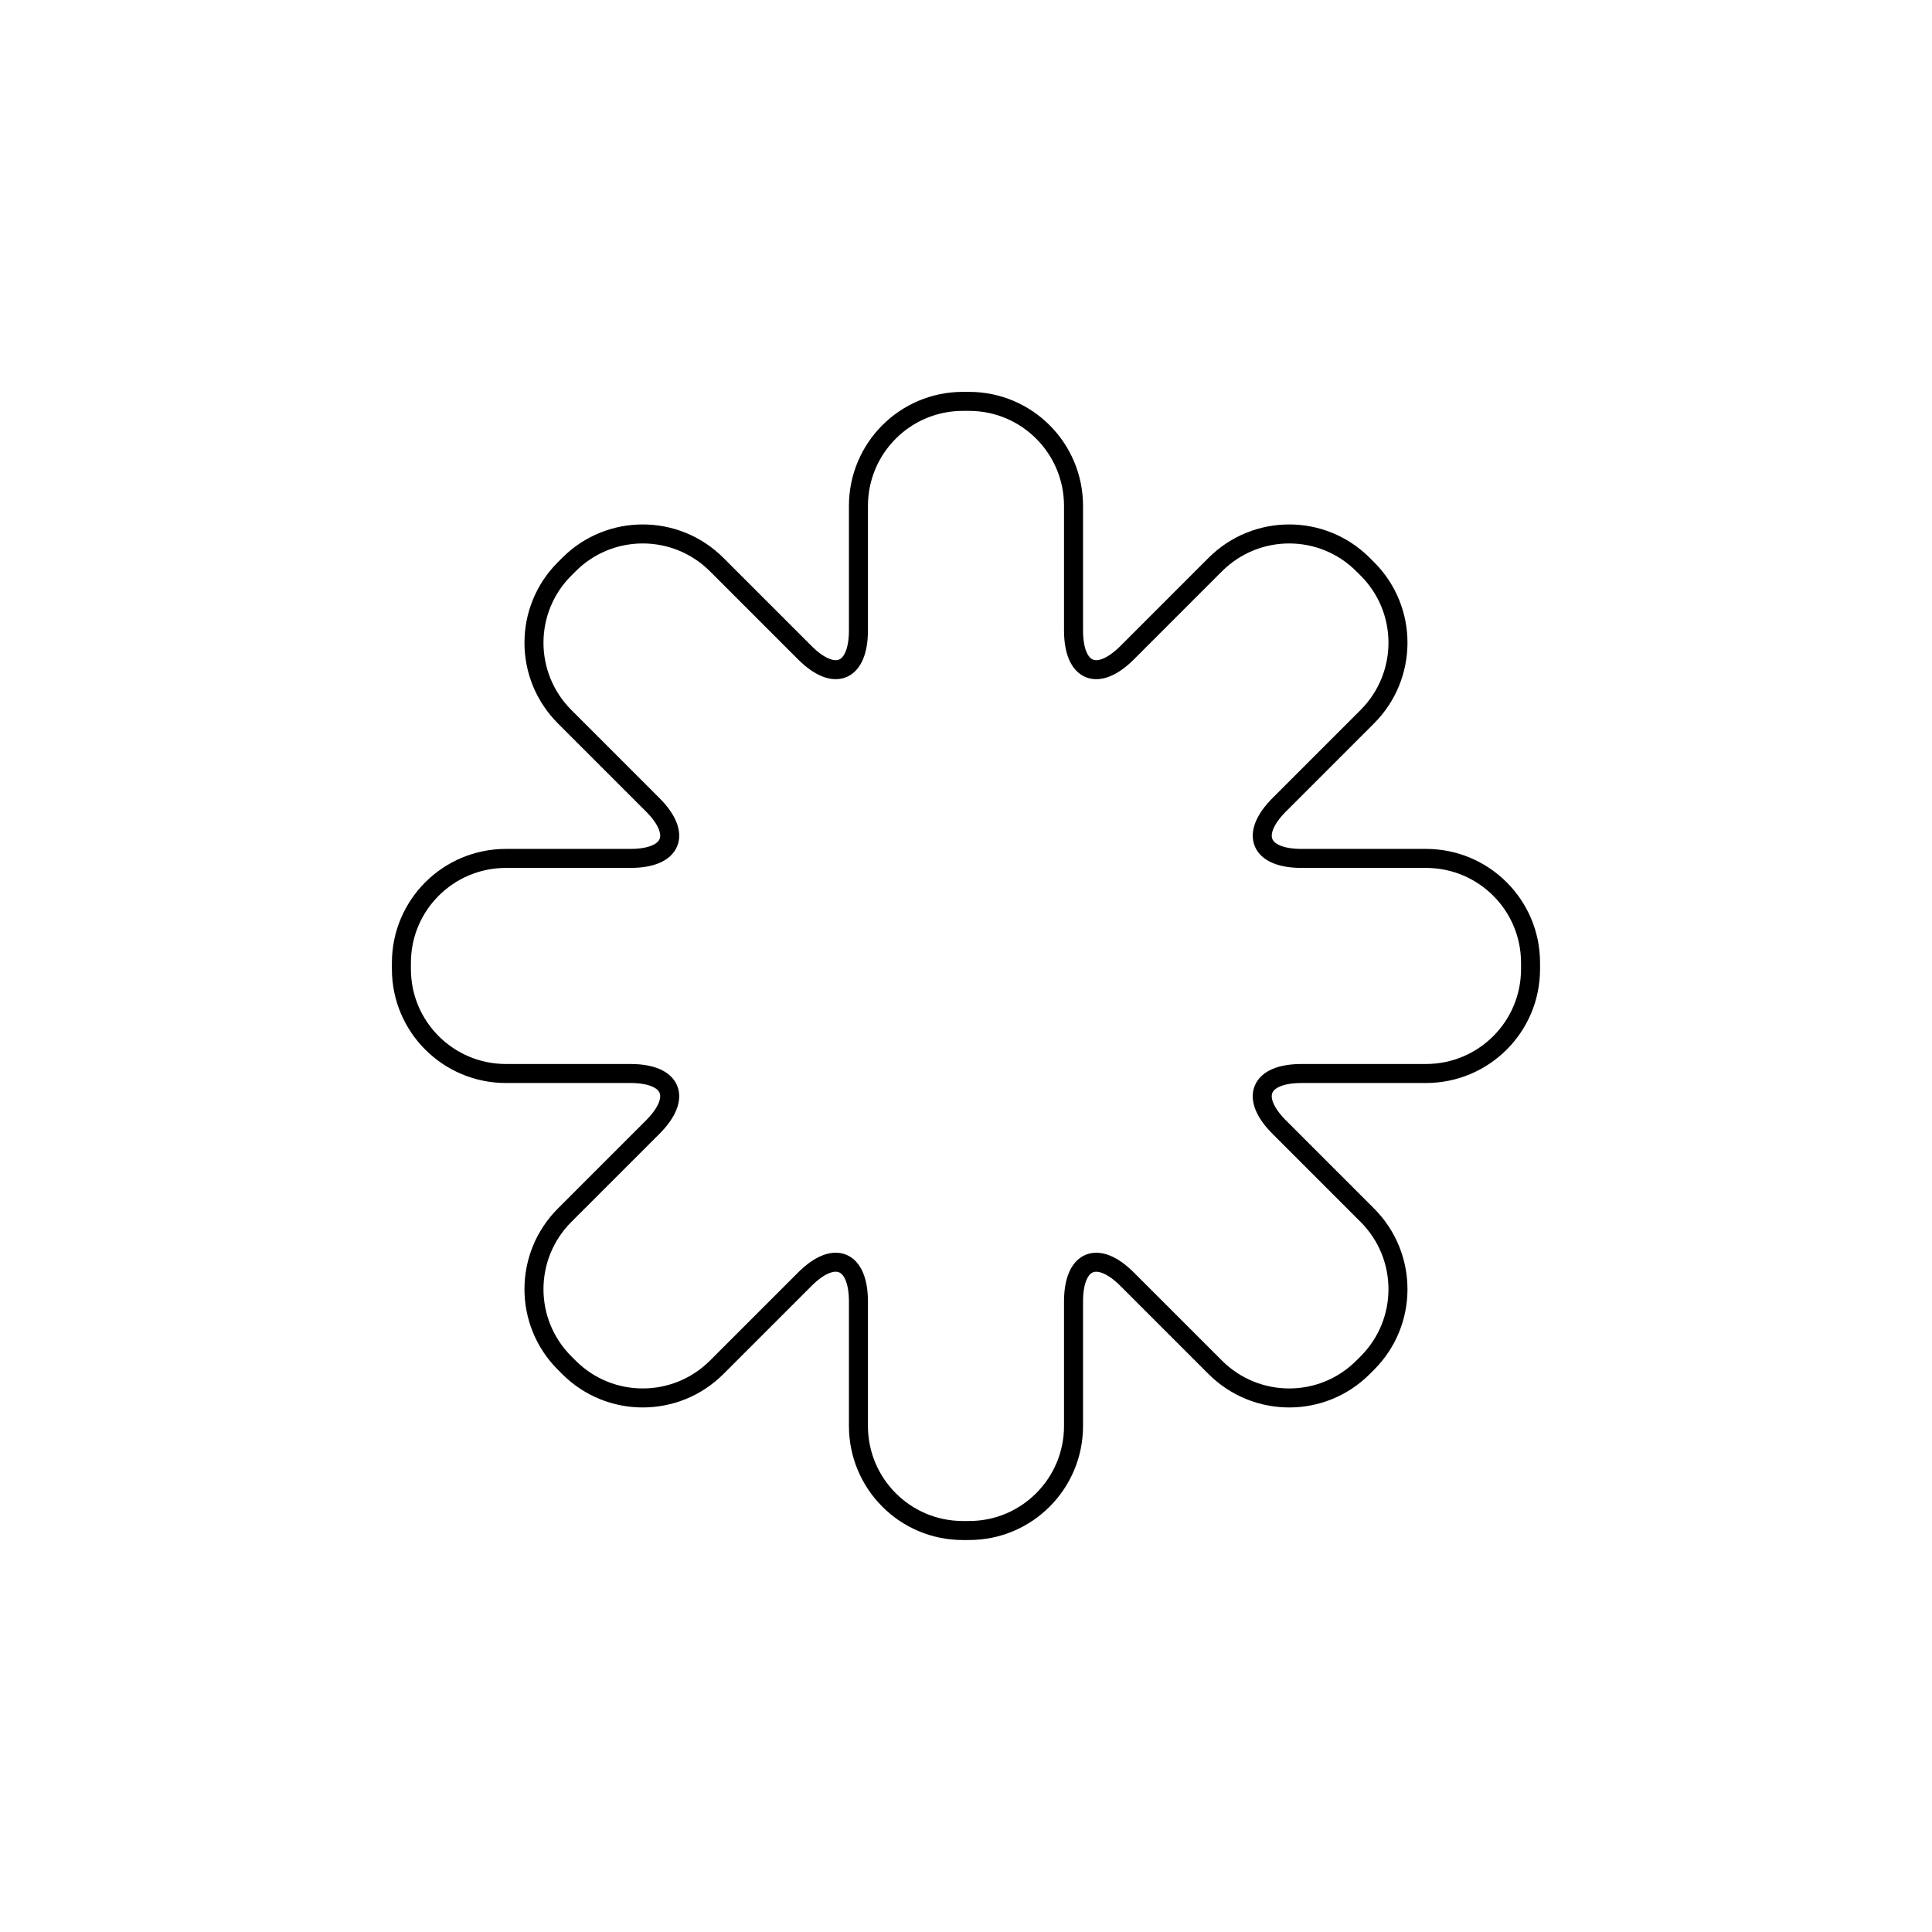
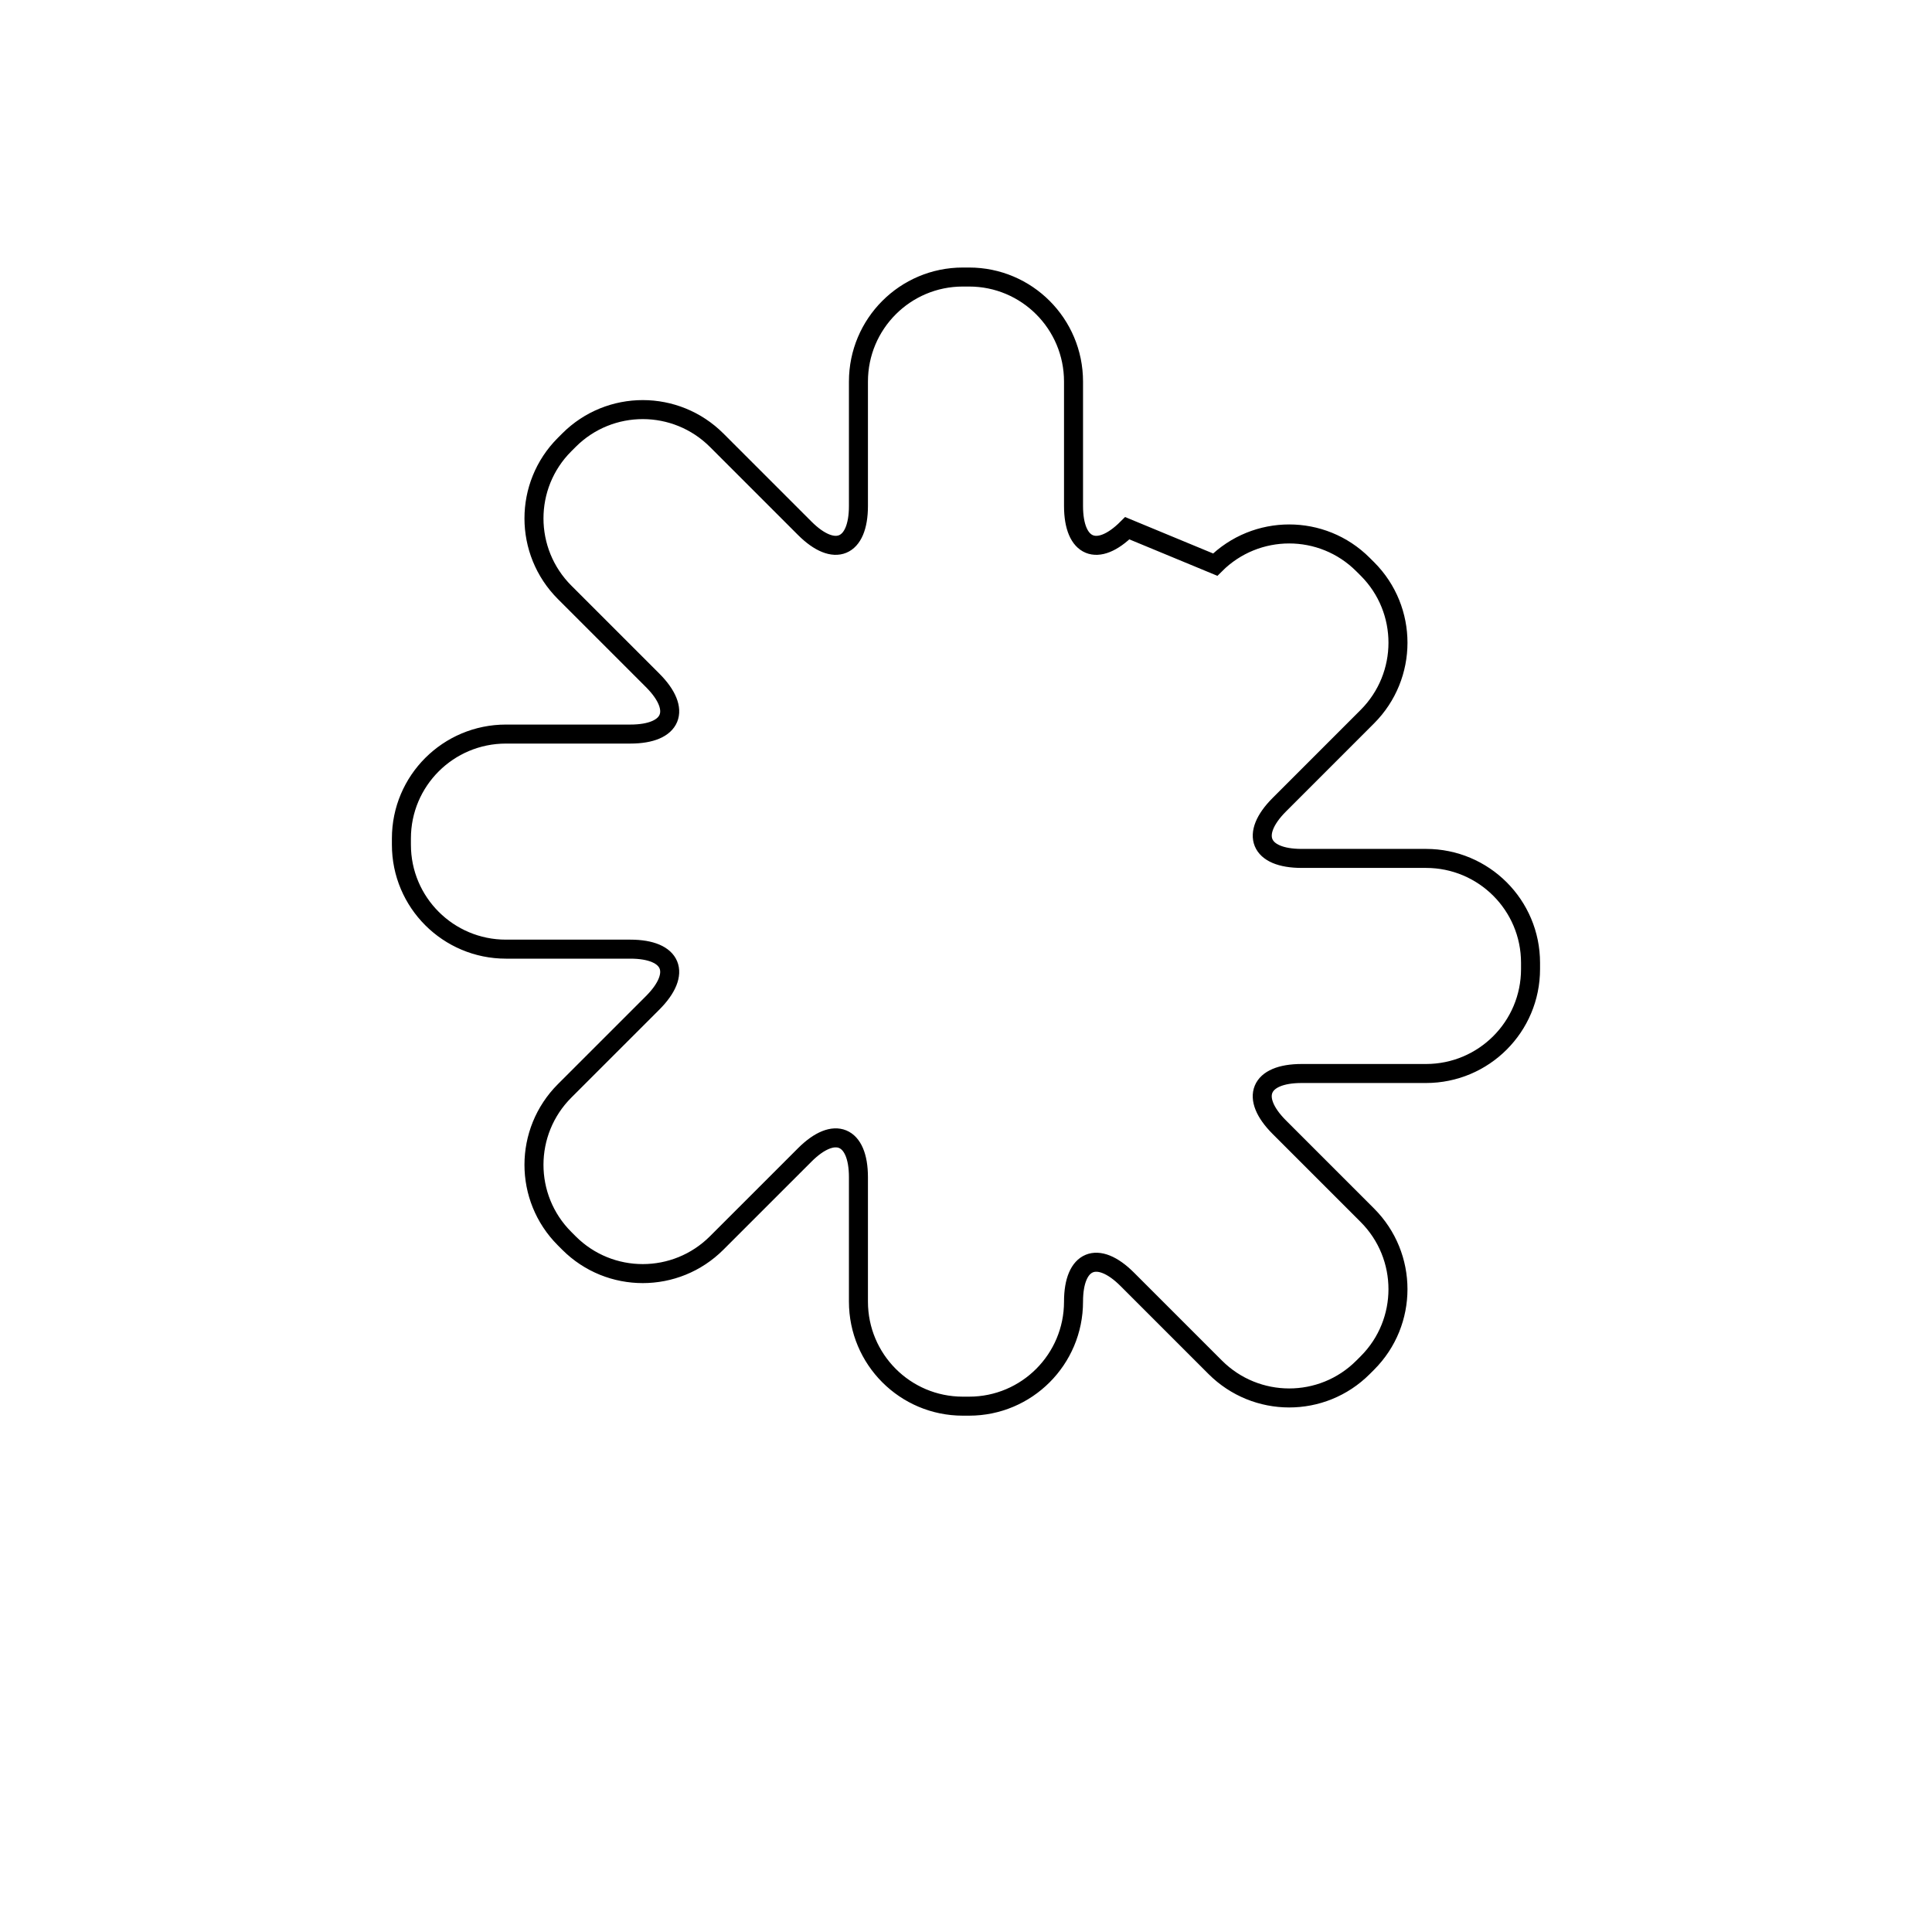
<svg xmlns="http://www.w3.org/2000/svg" width="800px" height="800px" version="1.1" viewBox="144 144 512 512">
-   <path transform="matrix(5.038 0 0 5.038 148.09 148.09)" d="m63.111 28.889c2.15-2.15 5.628-2.151 7.772-0.006l0.235 0.234c2.147 2.147 2.141 5.624-0.007 7.772l-4.625 4.626c-1.562 1.562-1.04 2.828 1.171 2.828h6.541c3.041 0 5.5 2.458 5.5 5.491v0.331c0 3.036-2.462 5.492-5.5 5.492h-6.541c-2.21 0-2.736 1.264-1.171 2.828l4.625 4.625c2.15 2.15 2.151 5.628 0.007 7.772l-0.235 0.235c-2.147 2.147-5.624 2.141-7.772-0.007l-4.625-4.625c-1.562-1.562-2.828-1.04-2.828 1.171v6.541c0 3.041-2.459 5.5-5.492 5.5h-0.331c-3.036 0-5.491-2.462-5.491-5.5v-6.541c0-2.21-1.265-2.736-2.828-1.171l-4.626 4.625c-2.15 2.15-5.627 2.151-7.772 0.007l-0.234-0.235c-2.147-2.147-2.142-5.624 0.006-7.772l4.626-4.625c1.562-1.562 1.04-2.828-1.172-2.828h-6.541c-3.04 0-5.5-2.459-5.5-5.492v-0.331c0-3.036 2.462-5.491 5.5-5.491h6.541c2.21 0 2.736-1.265 1.172-2.828l-4.626-4.626c-2.15-2.15-2.151-5.627-0.006-7.772l0.234-0.234c2.147-2.147 5.624-2.142 7.772 0.006l4.626 4.626c1.562 1.562 2.828 1.04 2.828-1.172v-6.541c0-3.04 2.458-5.5 5.491-5.5h0.331c3.036 0 5.492 2.462 5.492 5.5v6.541c0 2.21 1.264 2.736 2.828 1.172z" fill="none" stroke="#000000" />
+   <path transform="matrix(5.038 0 0 5.038 148.09 148.09)" d="m63.111 28.889c2.15-2.15 5.628-2.151 7.772-0.006l0.235 0.234c2.147 2.147 2.141 5.624-0.007 7.772l-4.625 4.626c-1.562 1.562-1.04 2.828 1.171 2.828h6.541c3.041 0 5.5 2.458 5.5 5.491v0.331c0 3.036-2.462 5.492-5.5 5.492h-6.541c-2.21 0-2.736 1.264-1.171 2.828l4.625 4.625c2.15 2.15 2.151 5.628 0.007 7.772l-0.235 0.235c-2.147 2.147-5.624 2.141-7.772-0.007l-4.625-4.625c-1.562-1.562-2.828-1.04-2.828 1.171c0 3.041-2.459 5.5-5.492 5.5h-0.331c-3.036 0-5.491-2.462-5.491-5.5v-6.541c0-2.21-1.265-2.736-2.828-1.171l-4.626 4.625c-2.15 2.15-5.627 2.151-7.772 0.007l-0.234-0.235c-2.147-2.147-2.142-5.624 0.006-7.772l4.626-4.625c1.562-1.562 1.04-2.828-1.172-2.828h-6.541c-3.04 0-5.5-2.459-5.5-5.492v-0.331c0-3.036 2.462-5.491 5.5-5.491h6.541c2.21 0 2.736-1.265 1.172-2.828l-4.626-4.626c-2.15-2.15-2.151-5.627-0.006-7.772l0.234-0.234c2.147-2.147 5.624-2.142 7.772 0.006l4.626 4.626c1.562 1.562 2.828 1.04 2.828-1.172v-6.541c0-3.04 2.458-5.5 5.491-5.5h0.331c3.036 0 5.492 2.462 5.492 5.5v6.541c0 2.21 1.264 2.736 2.828 1.172z" fill="none" stroke="#000000" />
</svg>